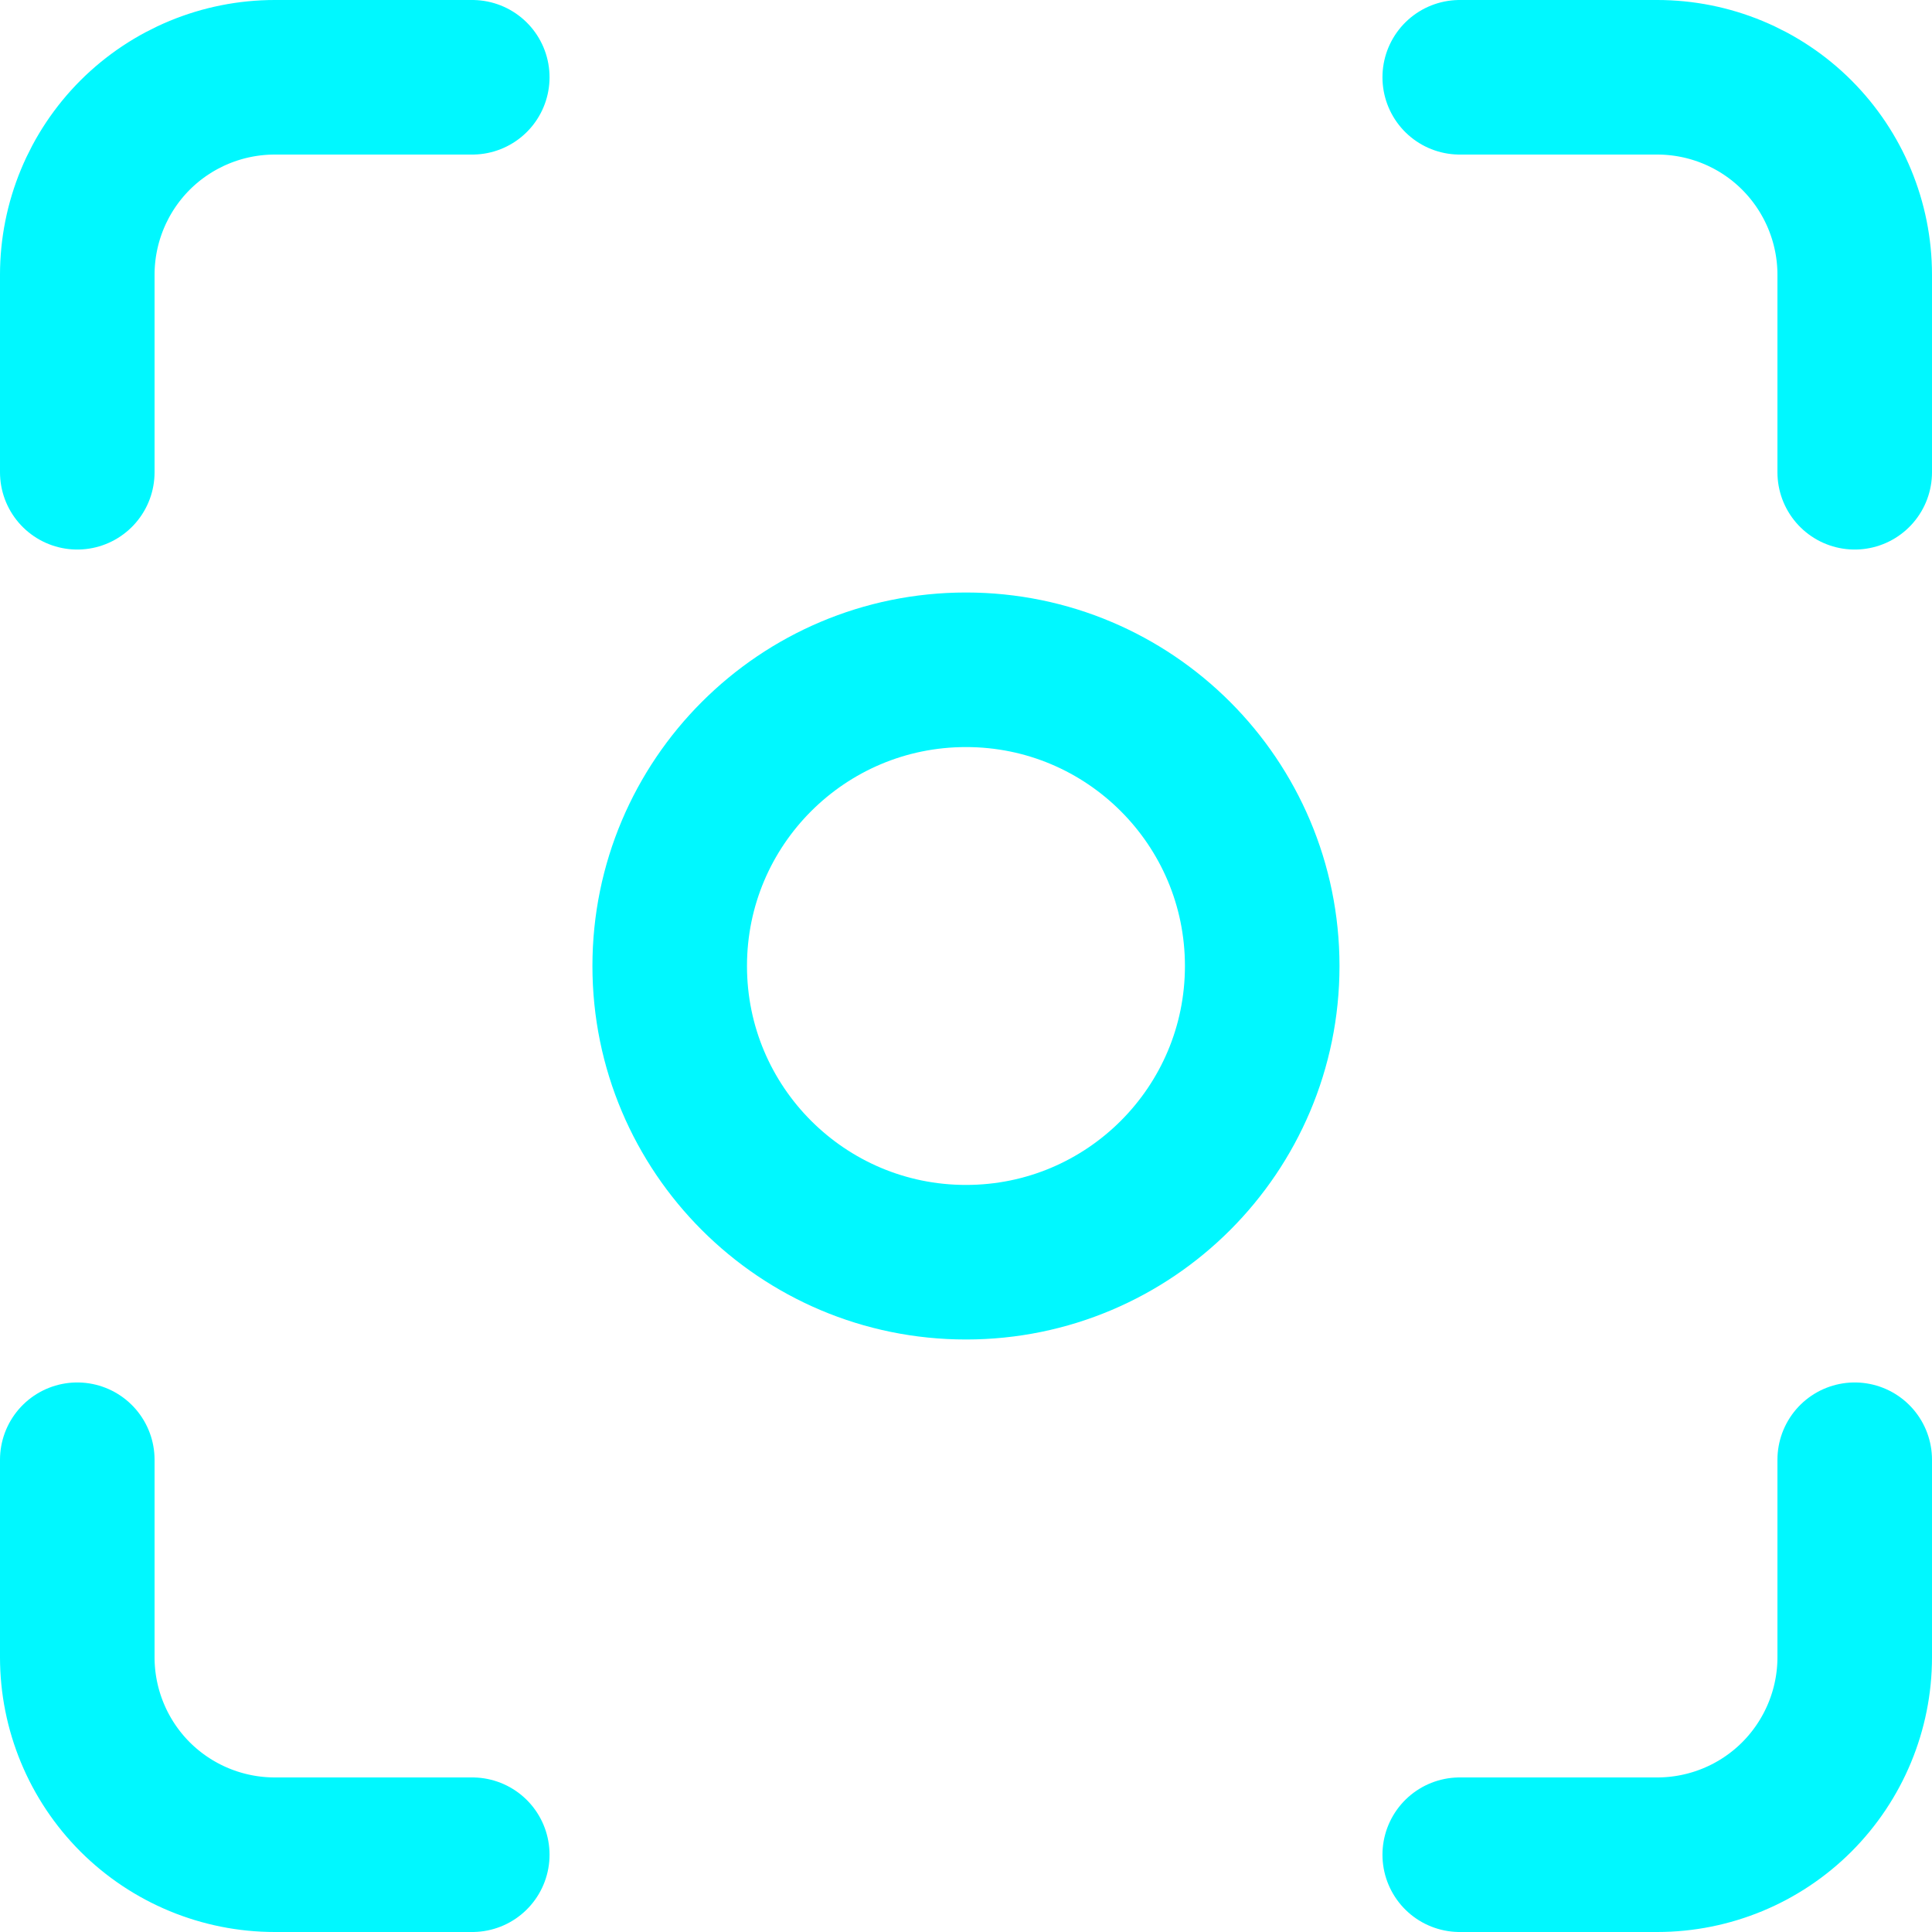
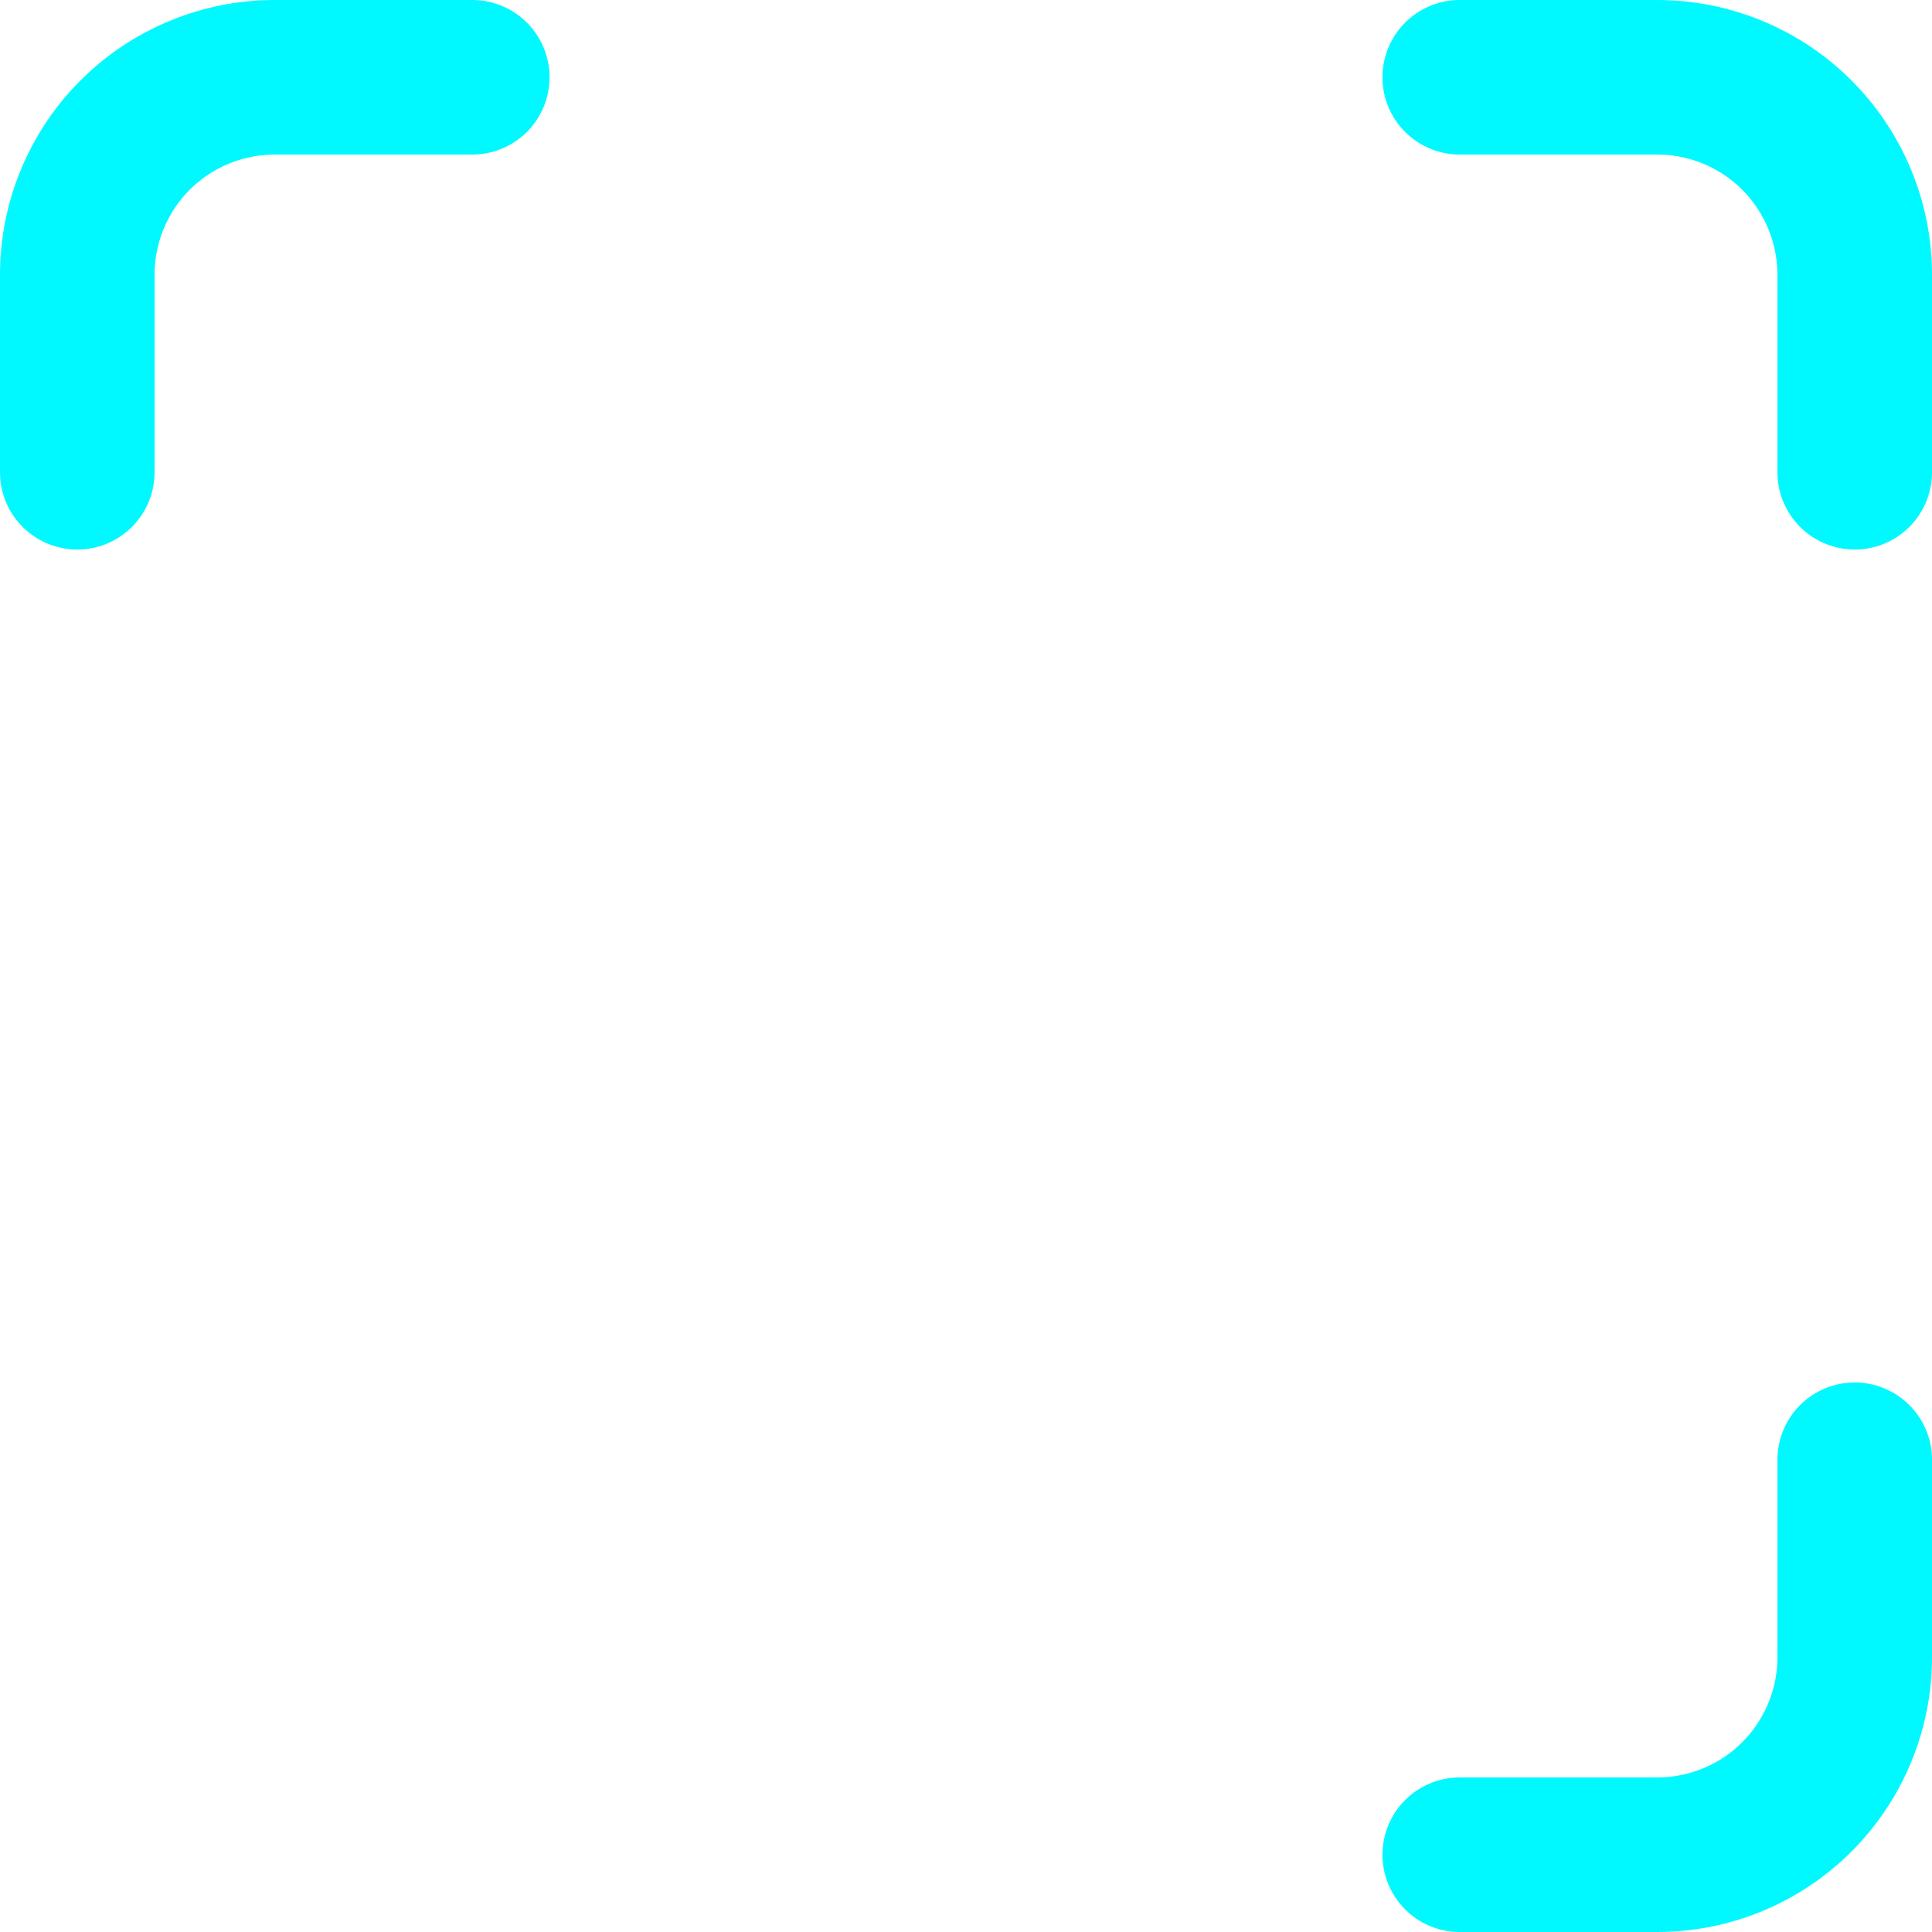
<svg xmlns="http://www.w3.org/2000/svg" width="25" height="25" viewBox="0 0 25 25" fill="none">
-   <path d="M12.5 16.333C14.617 16.333 16.333 14.617 16.333 12.5C16.333 10.383 14.617 8.667 12.5 8.667C10.383 8.667 8.666 10.383 8.666 12.5C8.666 14.617 10.383 16.333 12.5 16.333Z" stroke="#00F8FF" stroke-width="2" stroke-linecap="round" stroke-linejoin="round" />
  <path d="M1 6.111V3.556C1 2.878 1.269 2.228 1.748 1.748C2.228 1.269 2.878 1 3.556 1H6.111" stroke="#00F8FF" stroke-width="2" stroke-linecap="round" stroke-linejoin="round" />
  <path d="M18.889 1H21.444C22.122 1 22.772 1.269 23.251 1.748C23.73 2.228 24 2.878 24 3.556V6.111" stroke="#00F8FF" stroke-width="2" stroke-linecap="round" stroke-linejoin="round" />
  <path d="M24 18.889V21.445C24 22.122 23.73 22.772 23.251 23.252C22.772 23.731 22.122 24 21.444 24H18.889" stroke="#00F8FF" stroke-width="2" stroke-linecap="round" stroke-linejoin="round" />
-   <path d="M6.111 24H3.556C2.878 24 2.228 23.731 1.748 23.252C1.269 22.772 1 22.122 1 21.445V18.889" stroke="#00F8FF" stroke-width="2" stroke-linecap="round" stroke-linejoin="round" />
</svg>